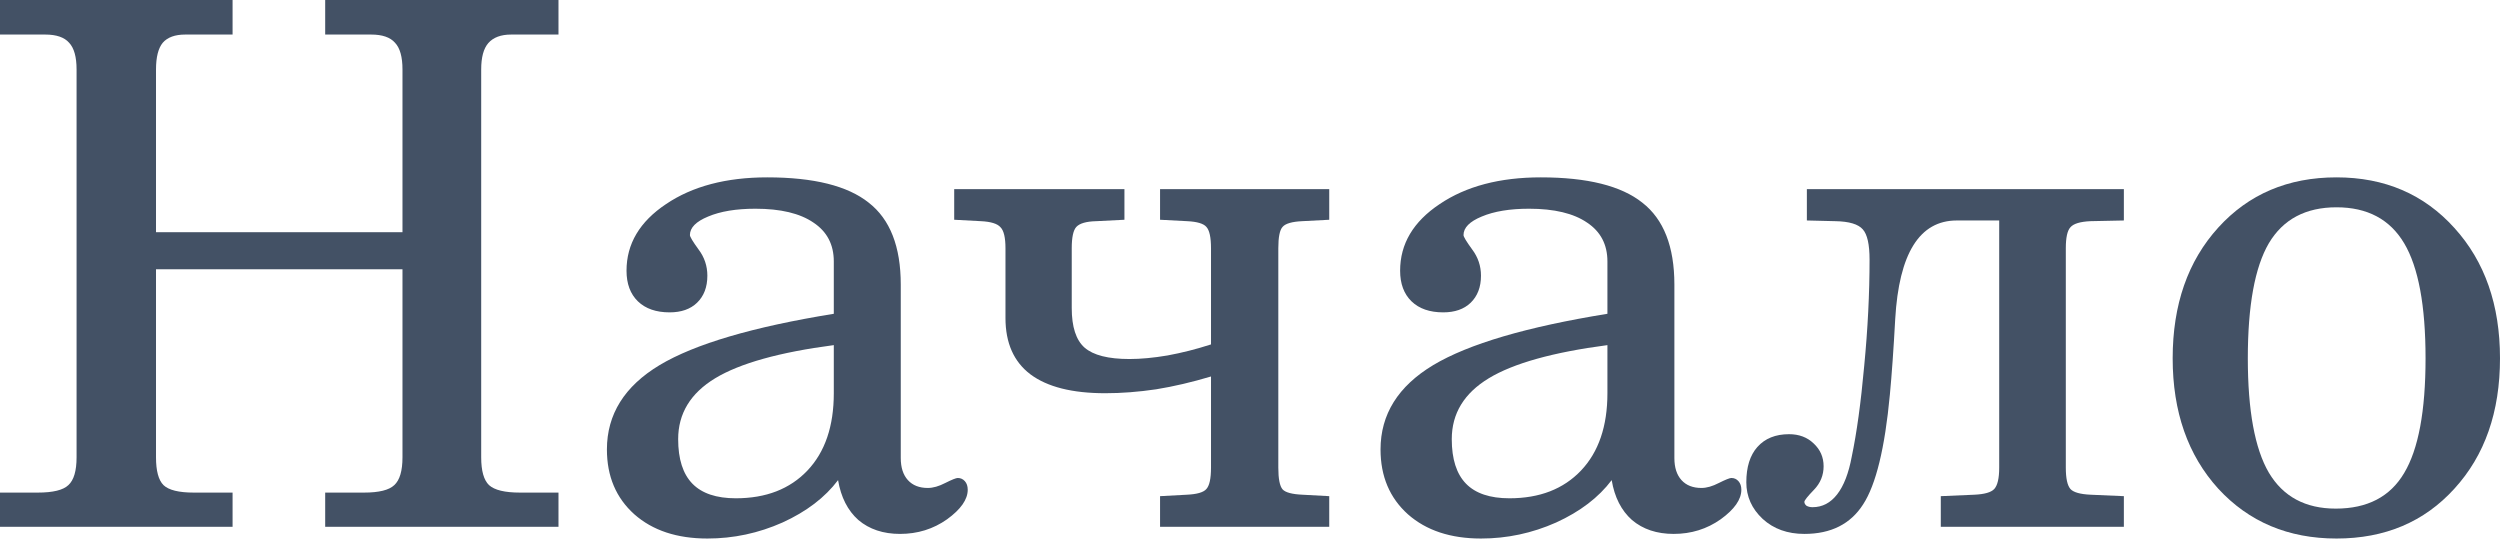
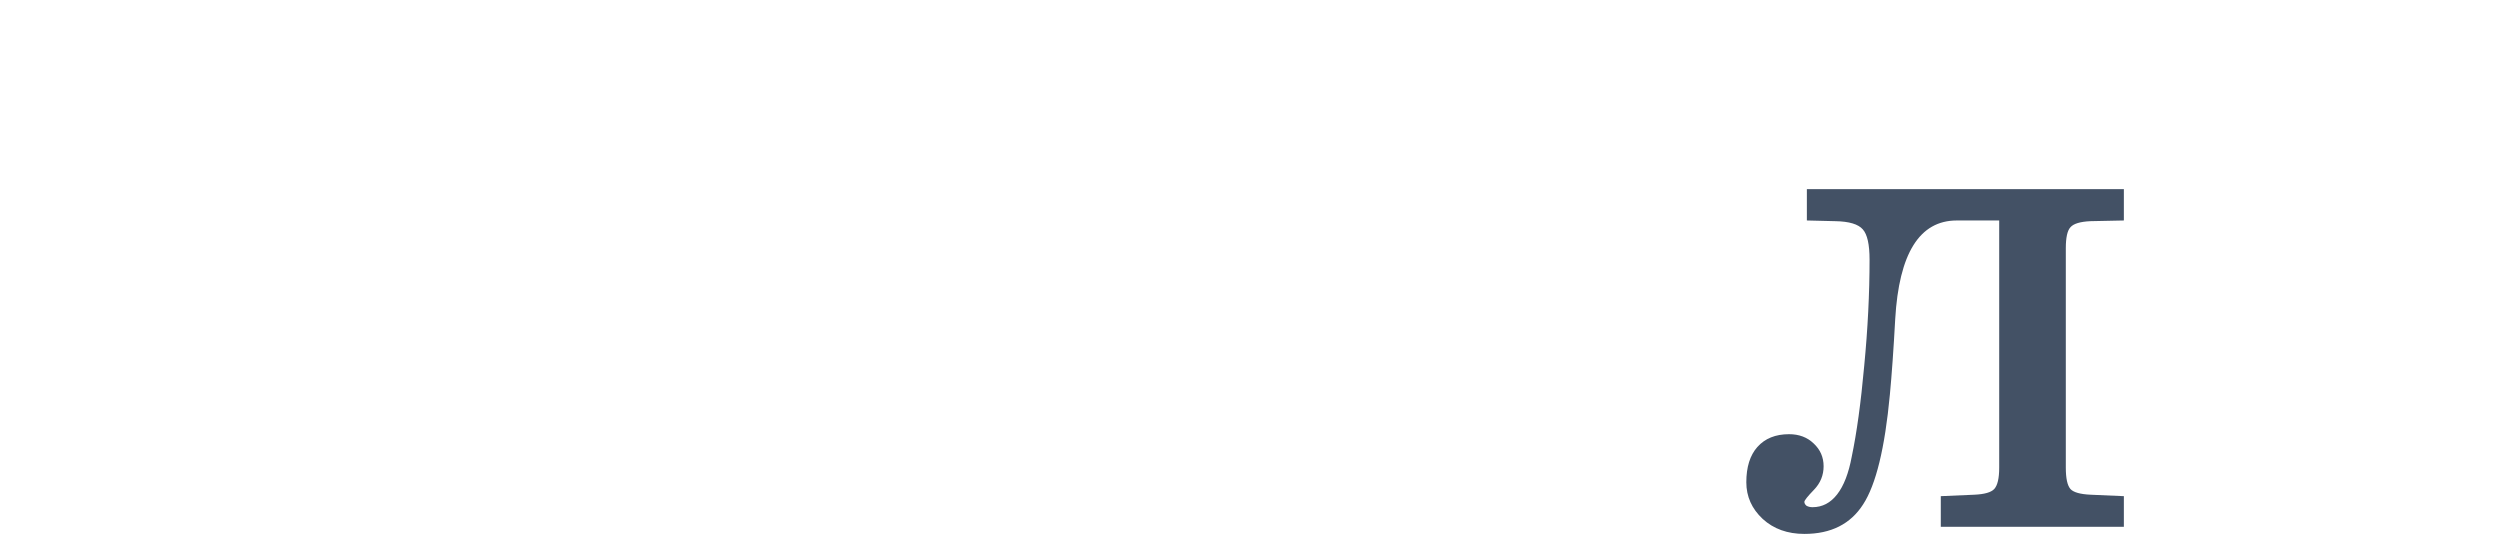
<svg xmlns="http://www.w3.org/2000/svg" viewBox="0 0 114.242 24.609" fill="none">
-   <path d="M0 0H10.628V1.579H8.464C7.997 1.579 7.655 1.704 7.438 1.953C7.232 2.203 7.129 2.61 7.129 3.174V10.612H18.392V3.174C18.392 2.599 18.278 2.192 18.05 1.953C17.833 1.704 17.47 1.579 16.96 1.579H14.86V0H25.521V1.579H23.356C22.89 1.579 22.542 1.709 22.314 1.969C22.097 2.219 21.989 2.62 21.989 3.174V20.898C21.989 21.517 22.108 21.94 22.347 22.168C22.597 22.396 23.069 22.51 23.763 22.51H25.521V24.072H14.86V22.51H16.634C17.318 22.51 17.779 22.396 18.018 22.168C18.267 21.94 18.392 21.517 18.392 20.898V12.305H7.129V20.898C7.129 21.517 7.243 21.94 7.471 22.168C7.709 22.396 8.171 22.51 8.854 22.51H10.628V24.072H0V22.51H1.725C2.42 22.51 2.886 22.396 3.125 22.168C3.375 21.94 3.499 21.517 3.499 20.898V3.174C3.499 2.599 3.385 2.192 3.158 1.953C2.941 1.704 2.577 1.579 2.067 1.579H0V0Z" fill="#435165" />
-   <path d="M38.102 15.771C35.617 16.097 33.811 16.602 32.682 17.285C31.554 17.969 30.99 18.896 30.99 20.068C30.99 20.98 31.207 21.658 31.641 22.103C32.075 22.548 32.737 22.77 33.626 22.77C35.004 22.77 36.095 22.347 36.898 21.501C37.701 20.654 38.102 19.477 38.102 17.969V15.771ZM38.297 21.94C37.701 22.732 36.854 23.378 35.758 23.877C34.662 24.365 33.518 24.609 32.324 24.609C30.935 24.609 29.823 24.24 28.988 23.503C28.152 22.754 27.734 21.766 27.734 20.54C27.734 18.934 28.537 17.649 30.143 16.683C31.76 15.717 34.413 14.936 38.102 14.339V11.947C38.102 11.176 37.793 10.585 37.174 10.173C36.556 9.749 35.672 9.538 34.521 9.538C33.643 9.538 32.921 9.657 32.357 9.896C31.803 10.124 31.527 10.406 31.527 10.742C31.527 10.818 31.657 11.035 31.917 11.393C32.189 11.751 32.324 12.153 32.324 12.598C32.324 13.119 32.167 13.531 31.852 13.835C31.548 14.128 31.131 14.274 30.599 14.274C29.981 14.274 29.498 14.106 29.15 13.77C28.803 13.433 28.63 12.967 28.63 12.37C28.63 11.144 29.232 10.129 30.436 9.326C31.641 8.512 33.182 8.105 35.059 8.105C37.185 8.105 38.732 8.491 39.697 9.261C40.674 10.021 41.162 11.268 41.162 13.005V20.931C41.162 21.365 41.271 21.701 41.488 21.94C41.705 22.179 42.008 22.298 42.399 22.298C42.638 22.298 42.904 22.222 43.197 22.07C43.501 21.918 43.69 21.842 43.766 21.842C43.896 21.842 44.005 21.891 44.092 21.989C44.179 22.087 44.222 22.217 44.222 22.38C44.222 22.824 43.907 23.275 43.278 23.73C42.649 24.175 41.932 24.398 41.129 24.398C40.359 24.398 39.724 24.186 39.225 23.763C38.737 23.329 38.428 22.721 38.297 21.94Z" fill="#435165" />
-   <path d="M60.742 22.673V24.072H53.011V22.673L54.232 22.607C54.698 22.586 54.997 22.499 55.127 22.347C55.268 22.195 55.339 21.87 55.339 21.37V17.204C54.47 17.464 53.635 17.66 52.832 17.79C52.029 17.909 51.253 17.969 50.504 17.969C48.996 17.969 47.857 17.681 47.087 17.106C46.327 16.531 45.947 15.674 45.947 14.534V11.344C45.947 10.856 45.871 10.536 45.719 10.384C45.578 10.221 45.28 10.129 44.824 10.107L43.604 10.042V8.643H51.383V10.042L50.098 10.107C49.642 10.118 49.338 10.205 49.186 10.368C49.045 10.52 48.975 10.845 48.975 11.344V14.079C48.975 14.936 49.17 15.538 49.561 15.885C49.962 16.233 50.646 16.406 51.611 16.406C52.132 16.406 52.713 16.352 53.353 16.243C54.004 16.124 54.666 15.956 55.339 15.739V11.344C55.339 10.845 55.268 10.52 55.127 10.368C54.997 10.216 54.704 10.129 54.248 10.107L53.011 10.042V8.643H60.742V10.042L59.505 10.107C59.039 10.129 58.74 10.216 58.61 10.368C58.48 10.509 58.415 10.834 58.415 11.344V21.37C58.415 21.88 58.48 22.211 58.61 22.363C58.74 22.504 59.044 22.586 59.522 22.607L60.742 22.673Z" fill="#435165" />
-   <path d="M73.454 15.771C70.969 16.097 69.162 16.602 68.034 17.285C66.905 17.969 66.341 18.896 66.341 20.068C66.341 20.98 66.558 21.658 66.992 22.103C67.426 22.548 68.088 22.77 68.978 22.77C70.356 22.77 71.446 22.347 72.249 21.501C73.052 20.654 73.454 19.477 73.454 17.969V15.771ZM73.649 21.94C73.052 22.732 72.206 23.378 71.11 23.877C70.014 24.365 68.869 24.609 67.676 24.609C66.287 24.609 65.175 24.24 64.339 23.503C63.504 22.754 63.086 21.766 63.086 20.54C63.086 18.934 63.889 17.649 65.495 16.683C67.112 15.717 69.765 14.936 73.454 14.339V11.947C73.454 11.176 73.145 10.585 72.526 10.173C71.908 9.749 71.023 9.538 69.873 9.538C68.994 9.538 68.273 9.657 67.708 9.896C67.155 10.124 66.878 10.406 66.878 10.742C66.878 10.818 67.009 11.035 67.269 11.393C67.54 11.751 67.676 12.153 67.676 12.598C67.676 13.119 67.518 13.531 67.204 13.835C66.9 14.128 66.482 14.274 65.951 14.274C65.332 14.274 64.849 14.106 64.502 13.77C64.155 13.433 63.981 12.967 63.981 12.37C63.981 11.144 64.583 10.129 65.788 9.326C66.992 8.512 68.533 8.105 70.41 8.105C72.537 8.105 74.083 8.491 75.049 9.261C76.025 10.021 76.514 11.268 76.514 13.005V20.931C76.514 21.365 76.622 21.701 76.839 21.94C77.056 22.179 77.36 22.298 77.751 22.298C77.989 22.298 78.255 22.222 78.548 22.07C78.852 21.918 79.042 21.842 79.118 21.842C79.248 21.842 79.357 21.891 79.443 21.989C79.53 22.087 79.574 22.217 79.574 22.38C79.574 22.824 79.259 23.275 78.63 23.73C78 24.175 77.284 24.398 76.481 24.398C75.711 24.398 75.076 24.186 74.577 23.763C74.088 23.329 73.779 22.721 73.649 21.94Z" fill="#435165" />
  <path d="M97.054 8.643V10.075L95.524 10.107C95.057 10.129 94.754 10.221 94.613 10.384C94.471 10.536 94.401 10.856 94.401 11.344V21.37C94.401 21.859 94.471 22.184 94.613 22.347C94.754 22.499 95.063 22.586 95.54 22.607L97.054 22.673V24.072H88.688V22.673L90.218 22.607C90.685 22.586 90.988 22.499 91.129 22.347C91.281 22.184 91.357 21.859 91.357 21.37V10.075H89.421C87.717 10.075 86.779 11.578 86.605 14.583C86.529 15.972 86.448 17.122 86.361 18.034C86.133 20.475 85.726 22.146 85.14 23.047C84.565 23.947 83.67 24.398 82.454 24.398C81.684 24.398 81.049 24.17 80.55 23.714C80.051 23.248 79.801 22.689 79.801 22.038C79.801 21.343 79.97 20.806 80.306 20.426C80.653 20.036 81.136 19.841 81.755 19.841C82.21 19.841 82.585 19.982 82.878 20.264C83.181 20.546 83.333 20.893 83.333 21.305C83.333 21.718 83.187 22.076 82.894 22.38C82.601 22.683 82.454 22.868 82.454 22.933C82.454 22.998 82.487 23.058 82.552 23.112C82.628 23.155 82.72 23.177 82.829 23.177C83.274 23.177 83.648 22.982 83.952 22.591C84.256 22.201 84.478 21.625 84.619 20.866C84.847 19.781 85.037 18.397 85.189 16.715C85.352 15.023 85.433 13.406 85.433 11.865C85.433 11.171 85.33 10.71 85.124 10.482C84.917 10.243 84.5 10.118 83.871 10.107L82.568 10.075V8.643H97.054Z" fill="#435165" />
-   <path d="M106.771 9.473C105.36 9.473 104.33 10.021 103.678 11.117C103.038 12.212 102.718 13.965 102.718 16.374C102.718 18.761 103.038 20.502 103.678 21.598C104.33 22.694 105.349 23.242 106.738 23.242C108.181 23.242 109.223 22.7 109.863 21.615C110.514 20.53 110.84 18.783 110.84 16.374C110.84 13.965 110.514 12.212 109.863 11.117C109.212 10.021 108.181 9.473 106.771 9.473ZM106.771 8.105C108.973 8.105 110.769 8.876 112.158 10.417C113.547 11.947 114.242 13.932 114.242 16.374C114.242 18.826 113.547 20.812 112.158 22.331C110.78 23.85 108.984 24.609 106.771 24.609C104.568 24.609 102.767 23.85 101.367 22.331C99.978 20.801 99.284 18.815 99.284 16.374C99.284 13.921 99.978 11.93 101.367 10.4C102.756 8.87 104.557 8.105 106.771 8.105Z" fill="#435165" />
</svg>